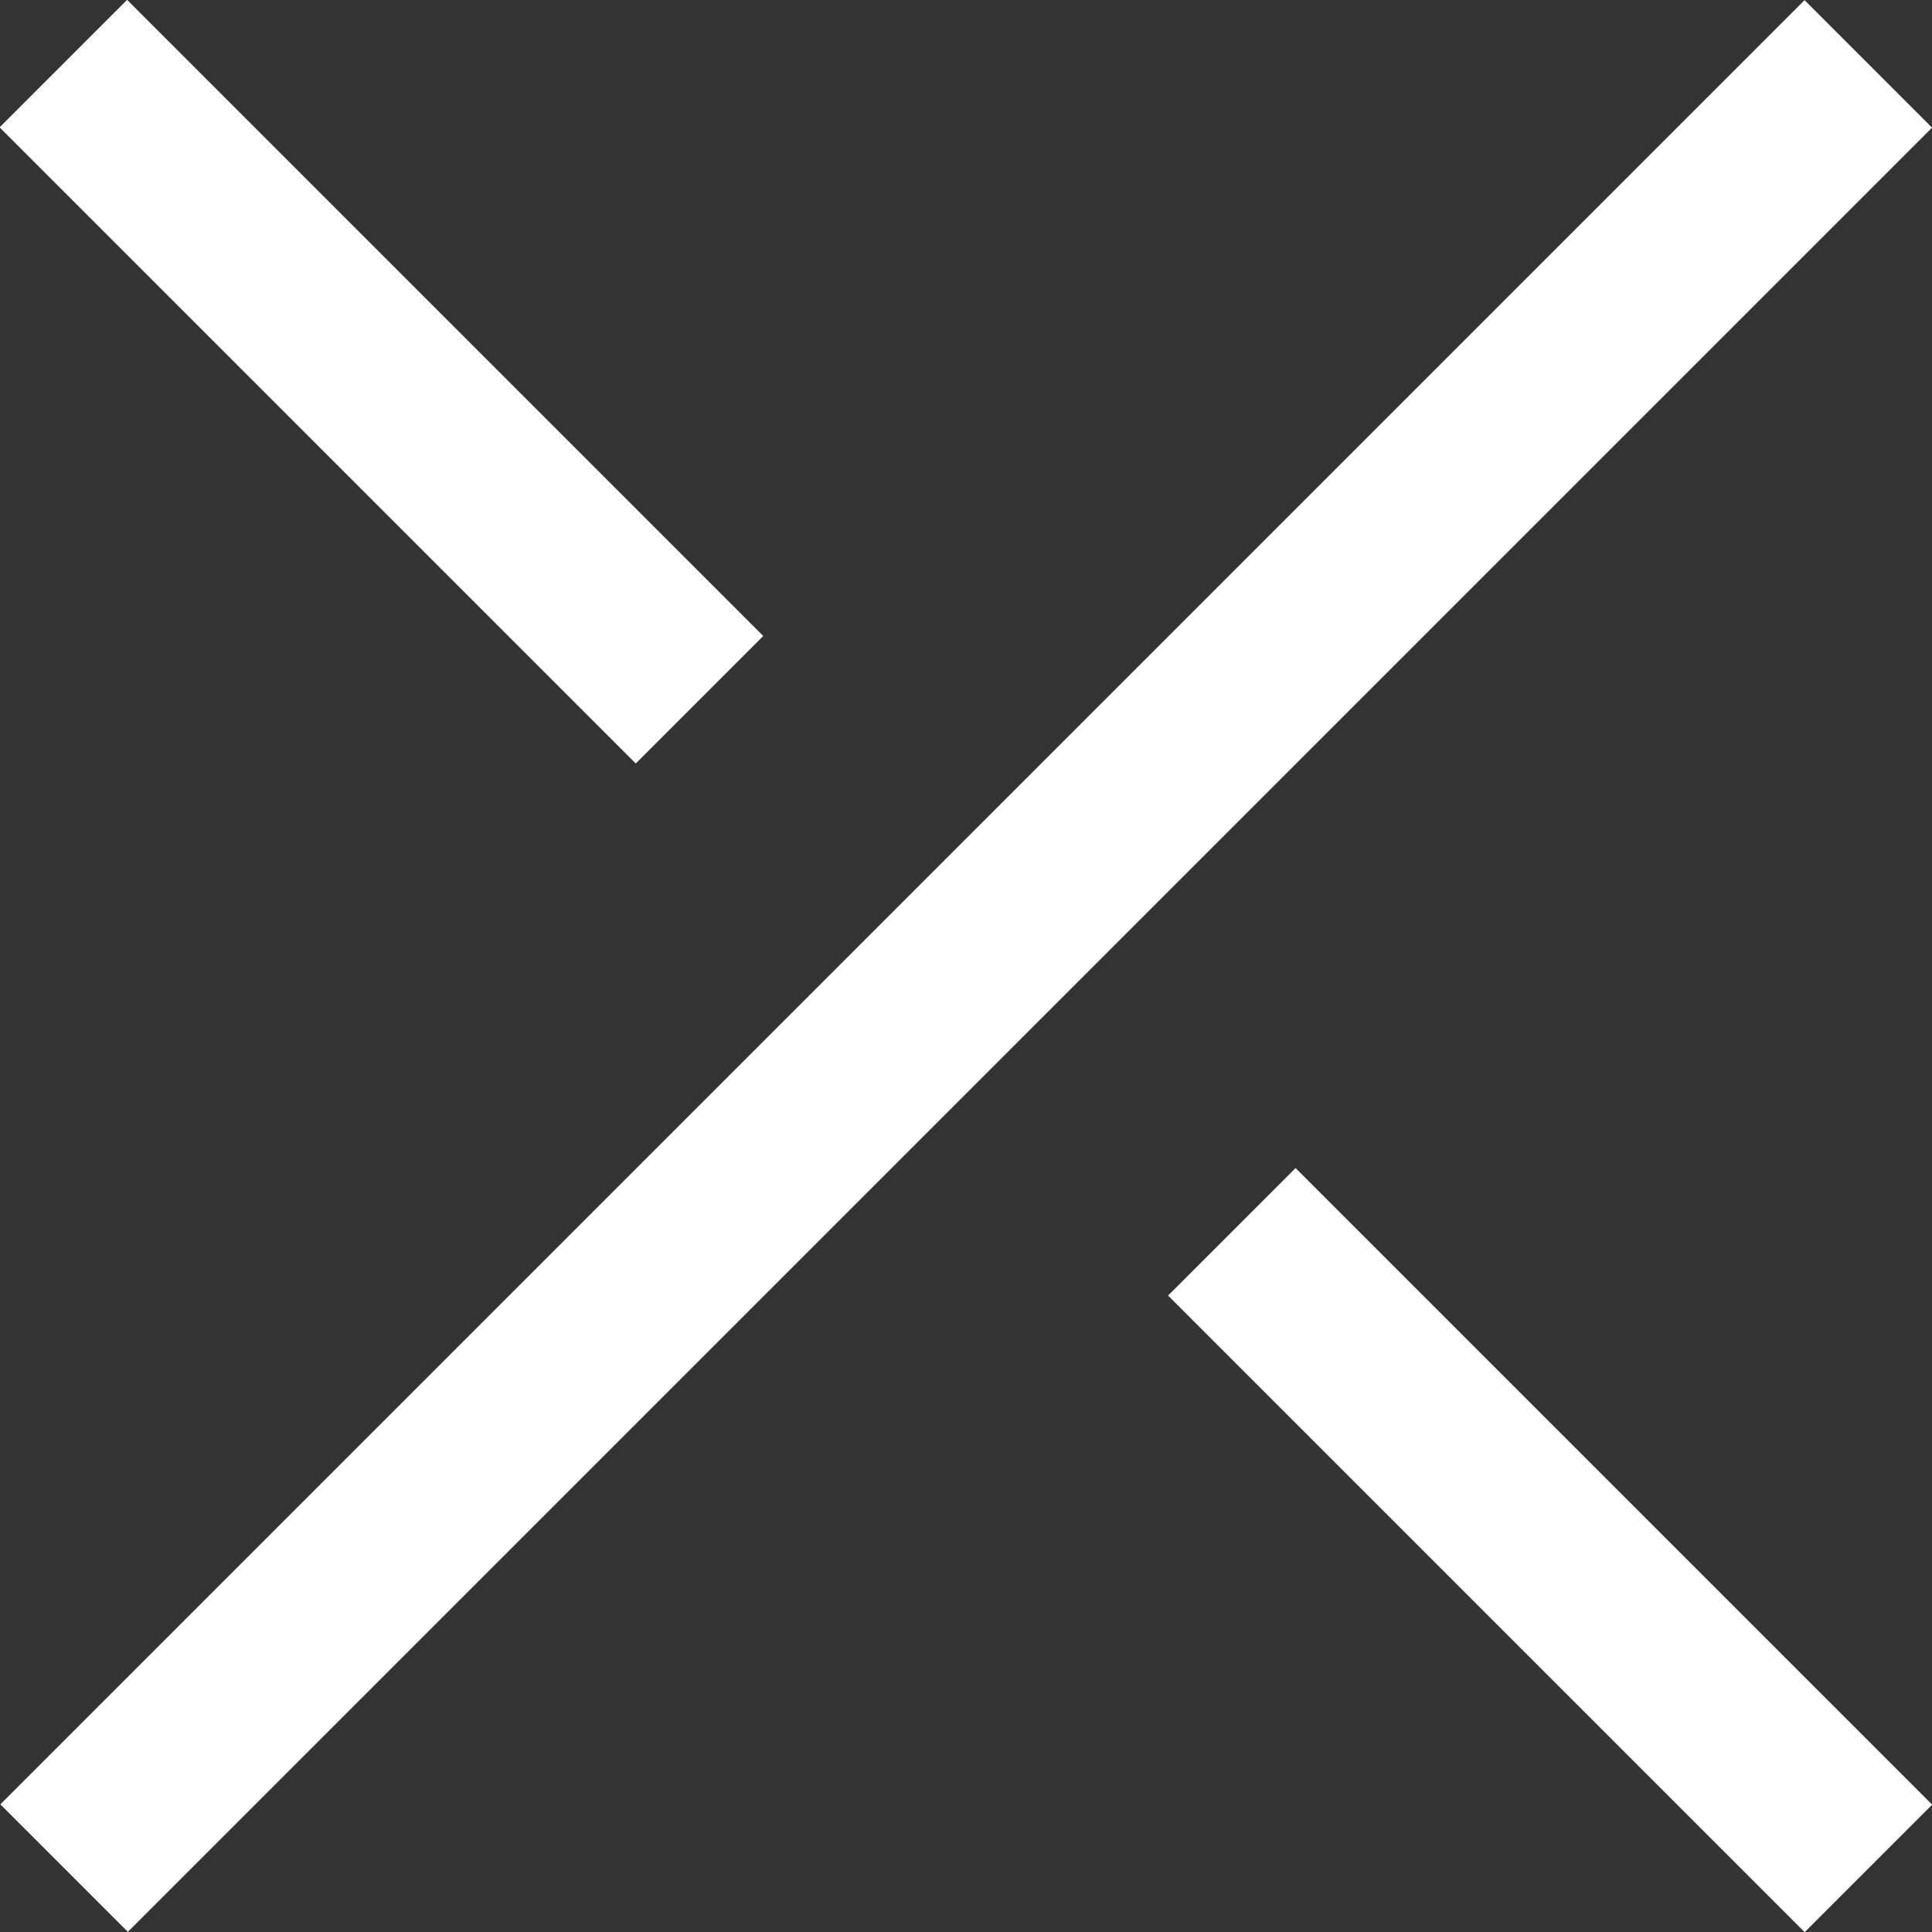
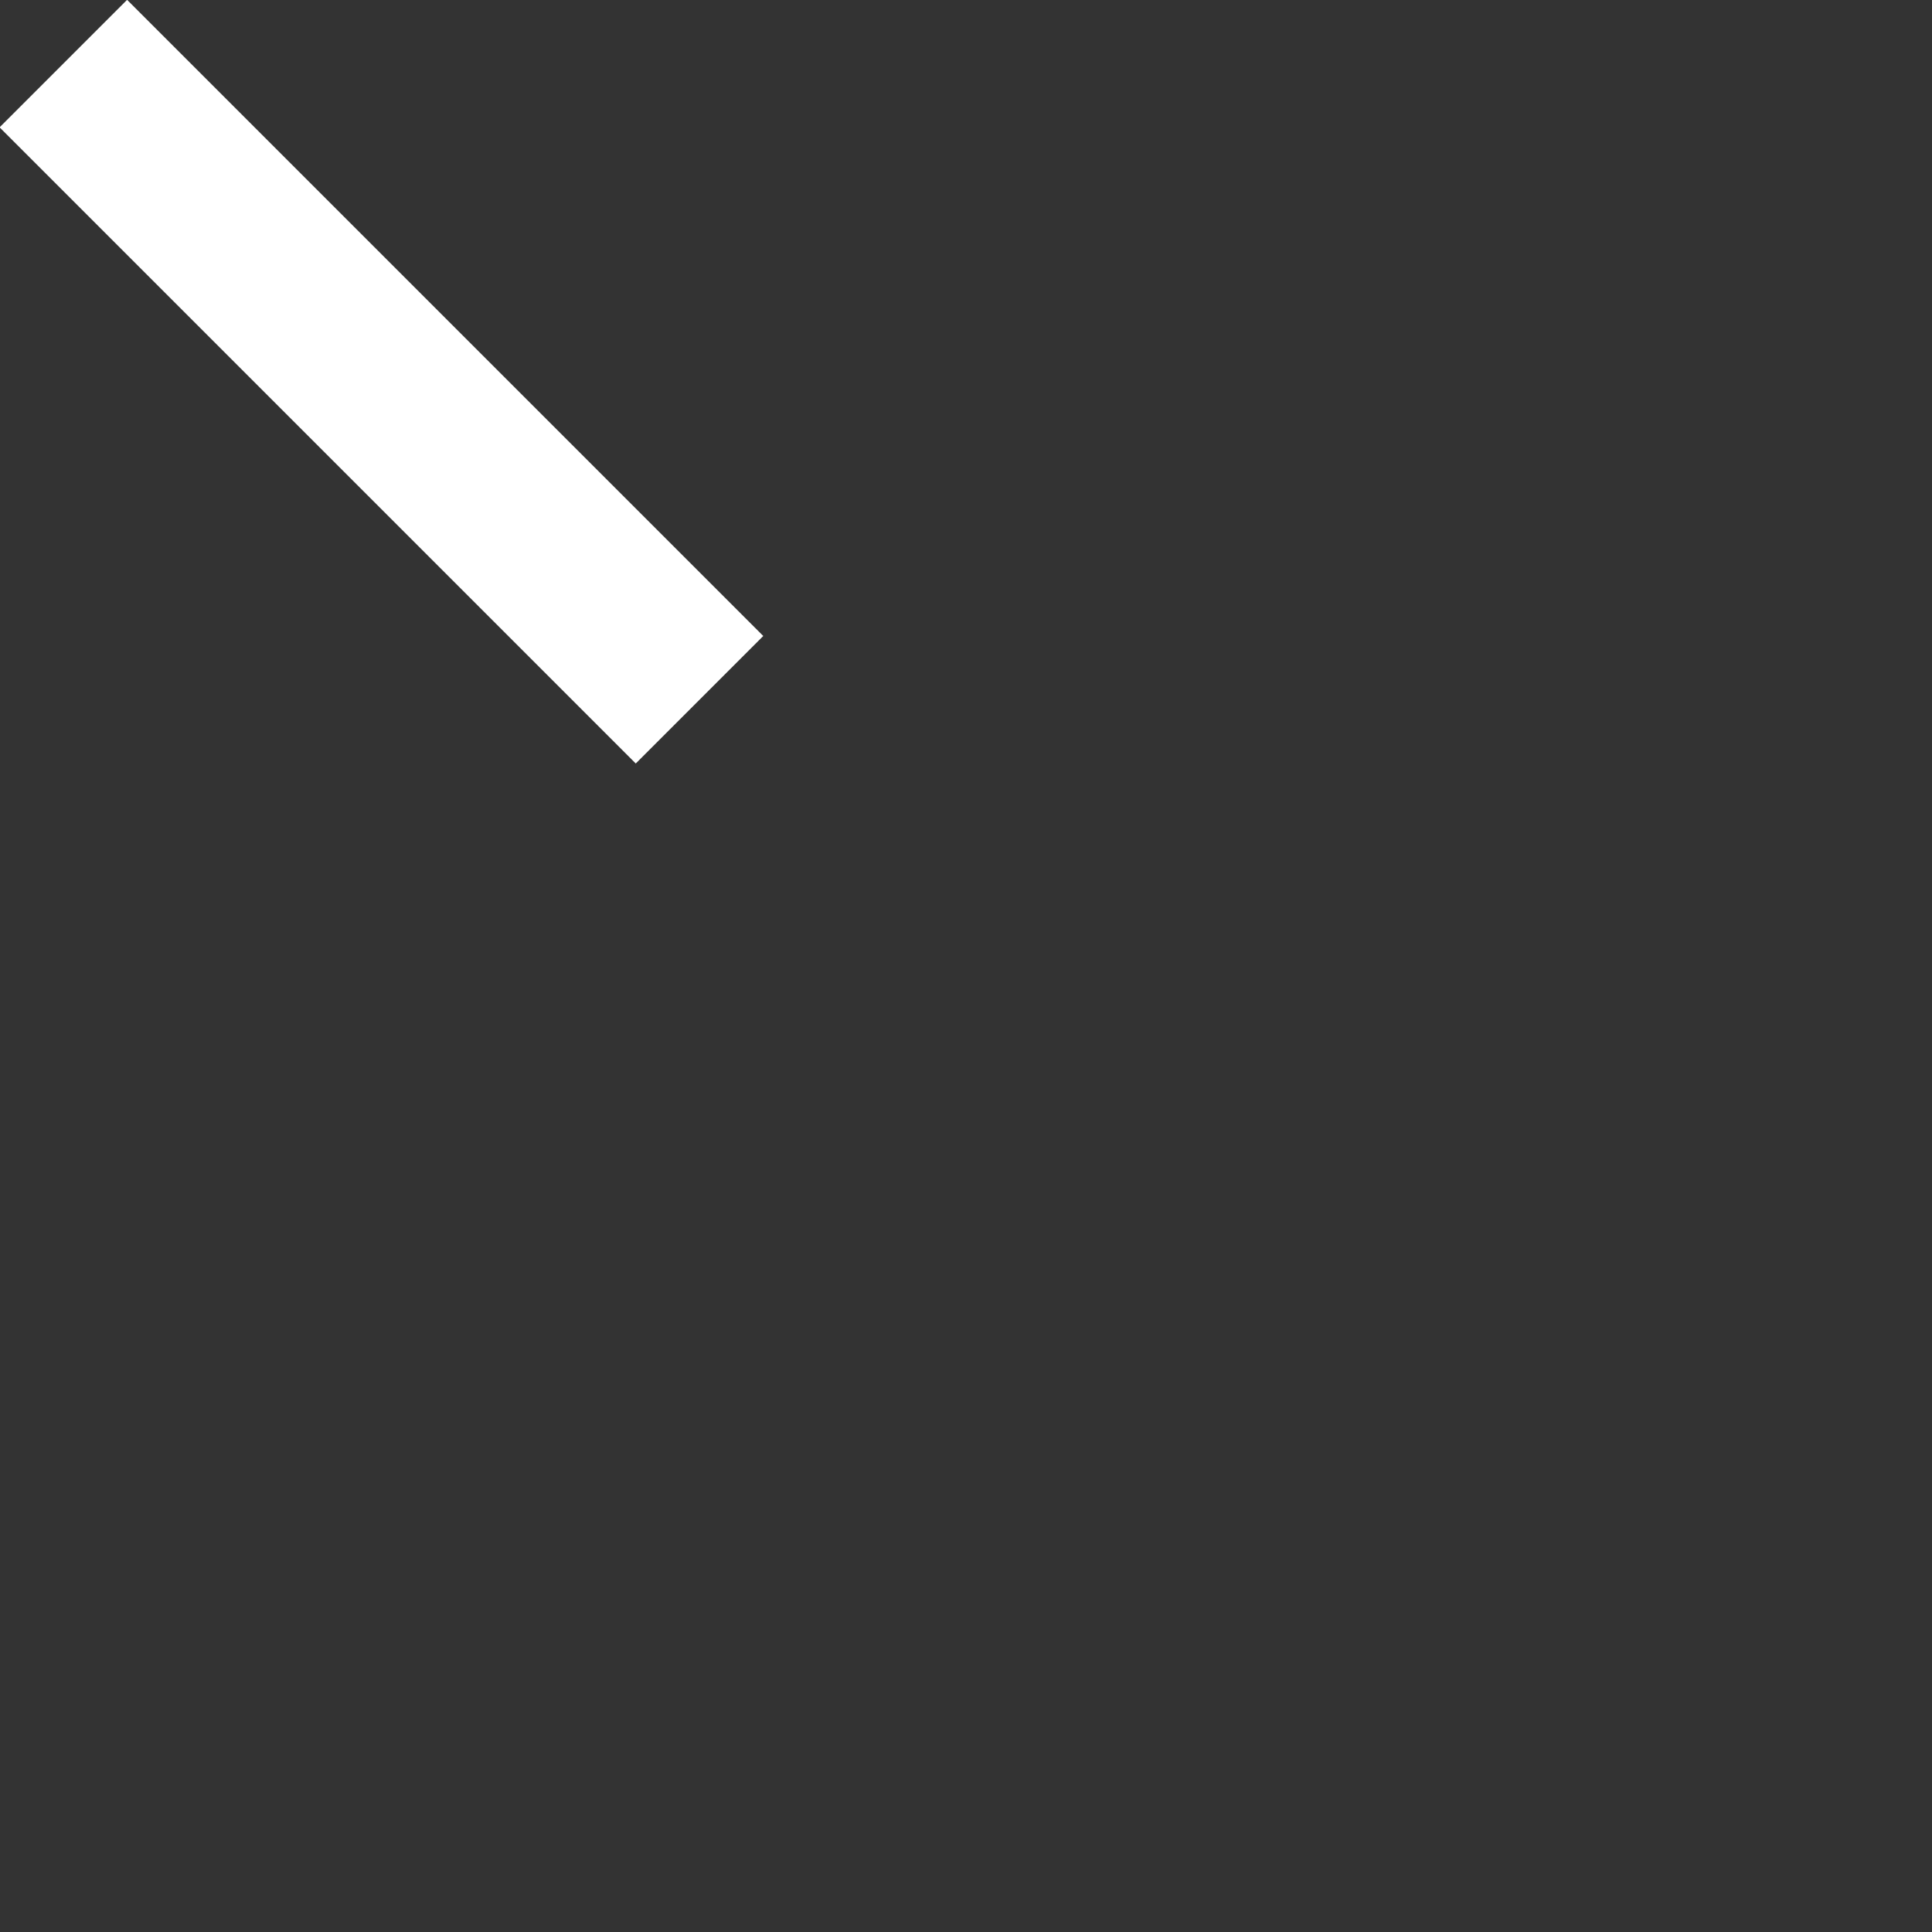
<svg xmlns="http://www.w3.org/2000/svg" id="Ebene_1" data-name="Ebene 1" width="30" height="30" viewBox="0 0 30 30">
  <rect x="0" y="0" width="30" height="30" fill="#333333" stroke="none" />
  <defs>
    <style>.cls-1{fill:#fff;}</style>
  </defs>
-   <rect class="cls-1" x="-4.81" y="13.6" width="39.62" height="2.8" transform="translate(-6.21 15) rotate(-45)" />
-   <rect class="cls-1" x="22.67" y="17.08" width="2.8" height="13.98" transform="translate(-9.97 24.07) rotate(-45)" />
  <rect class="cls-1" x="4.53" y="-1.06" width="2.8" height="13.97" transform="translate(-2.46 5.93) rotate(-45)" />
</svg>